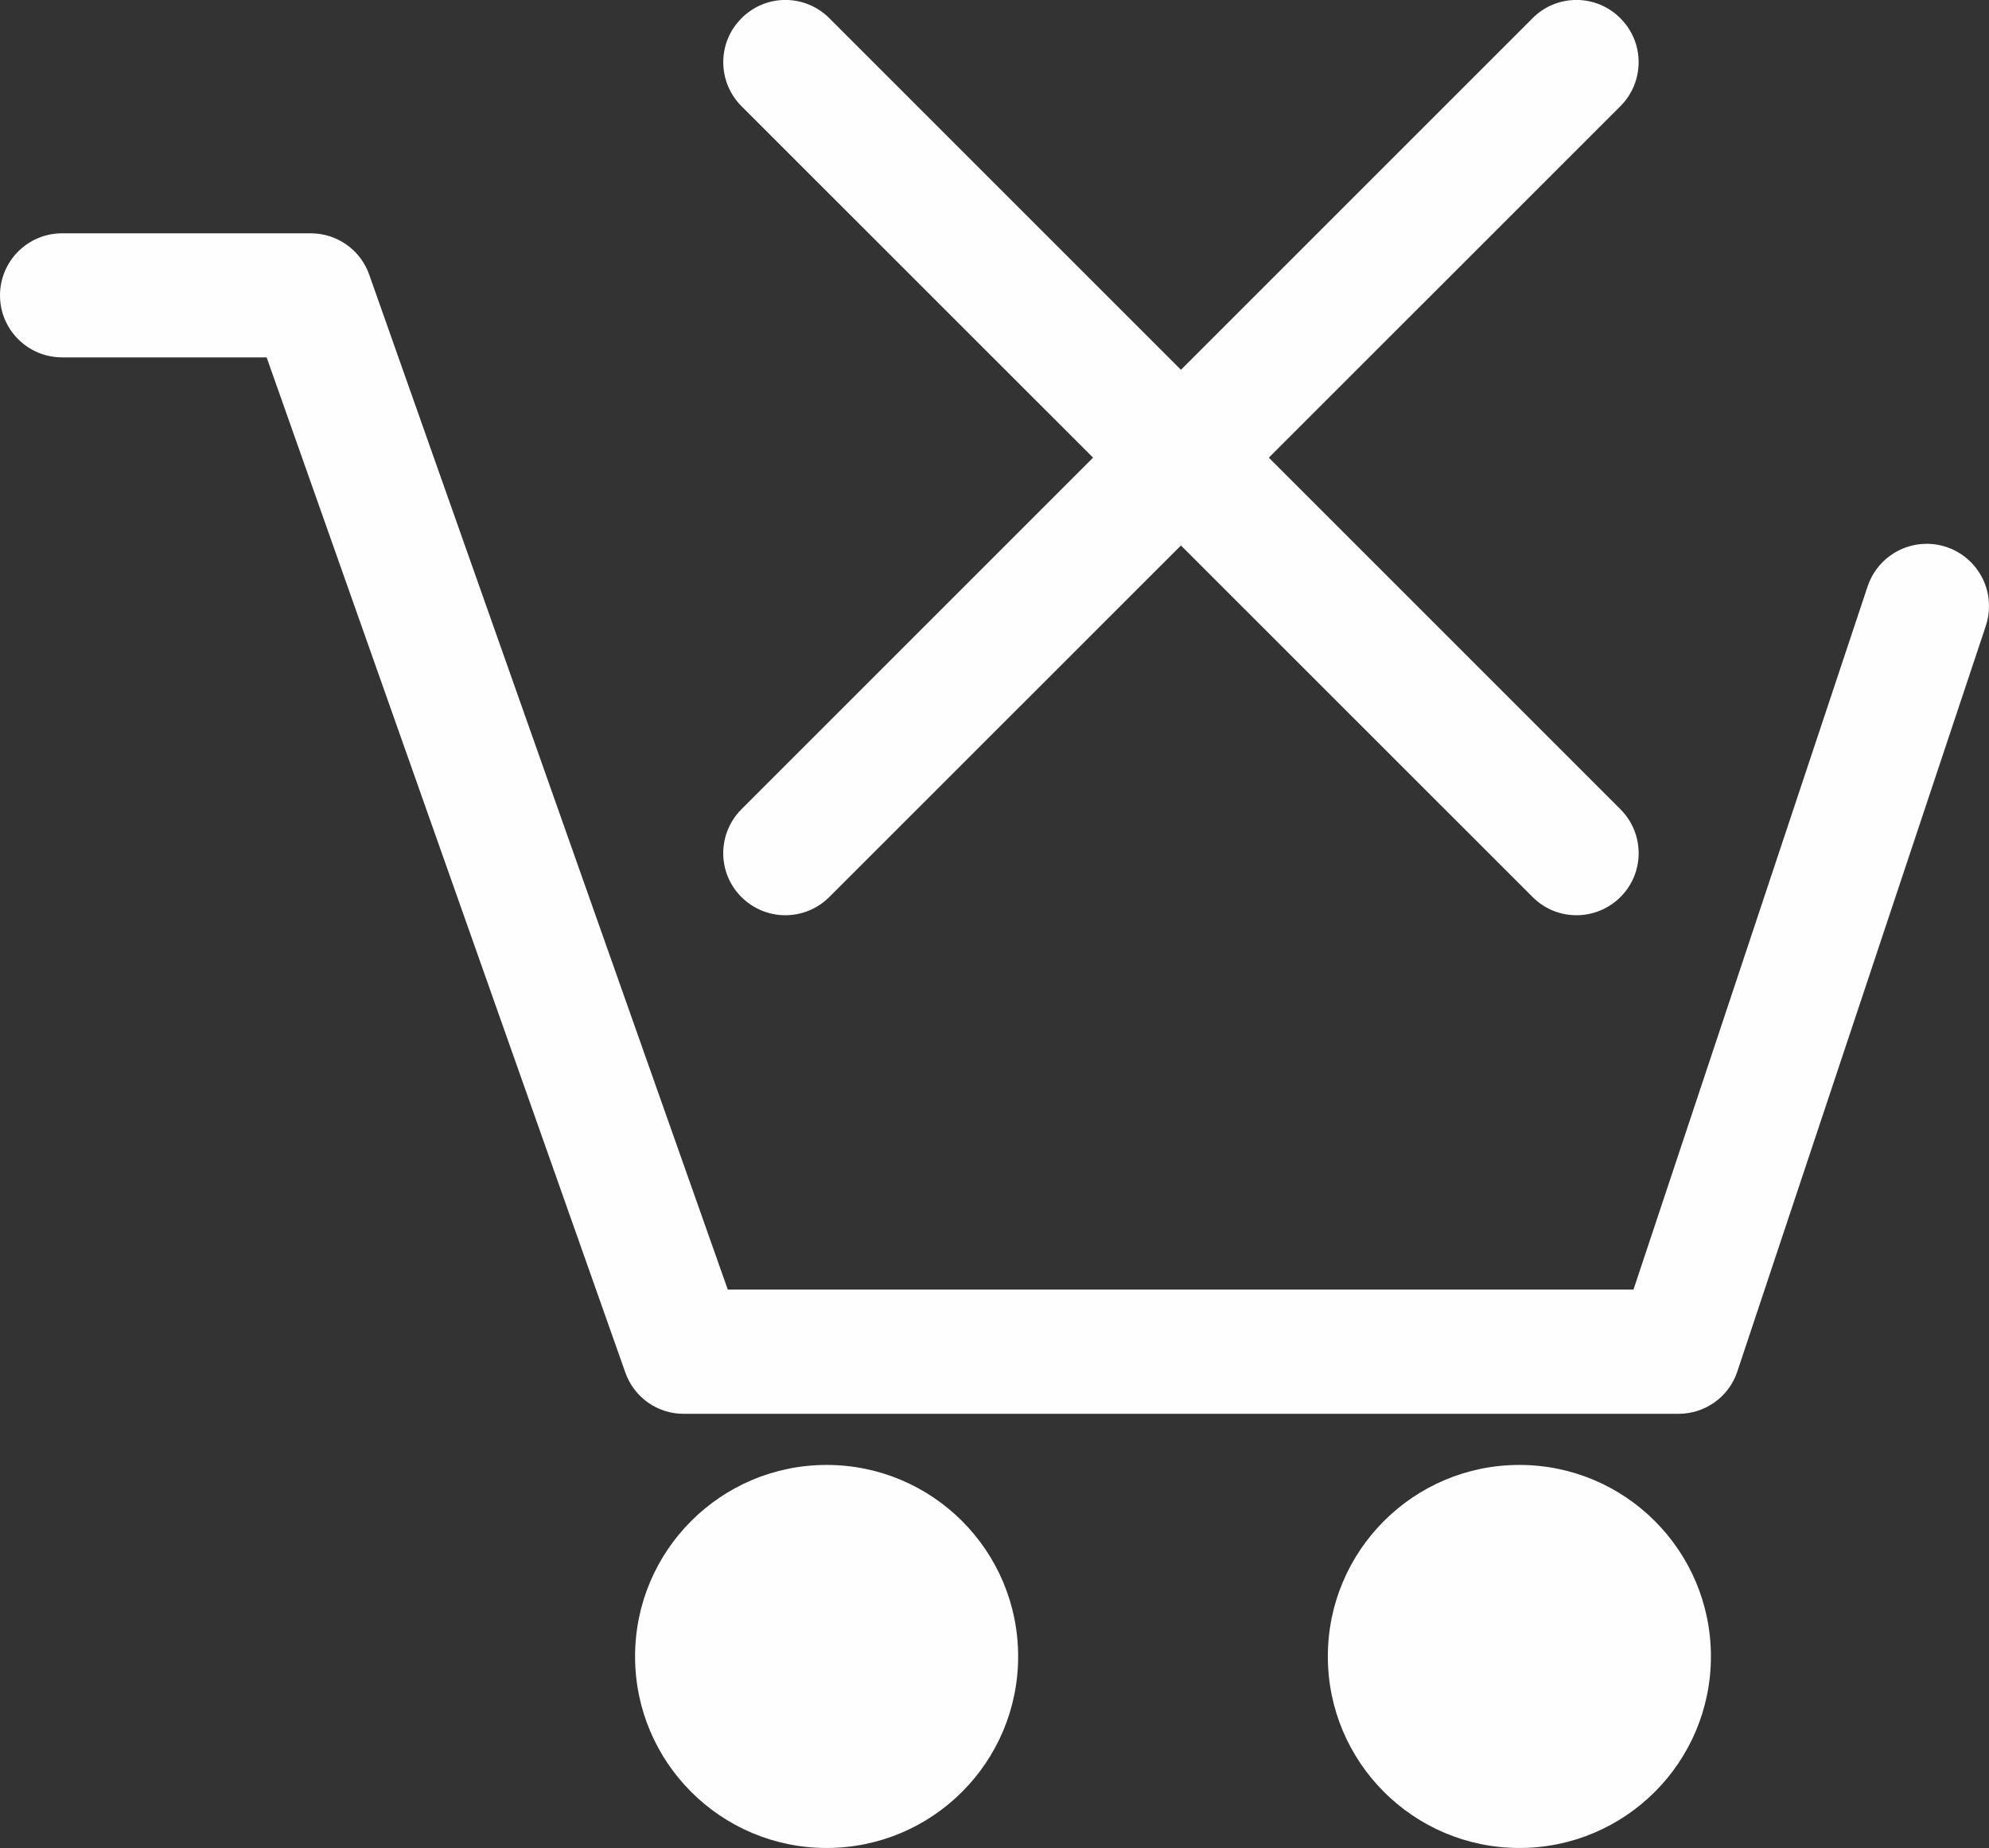
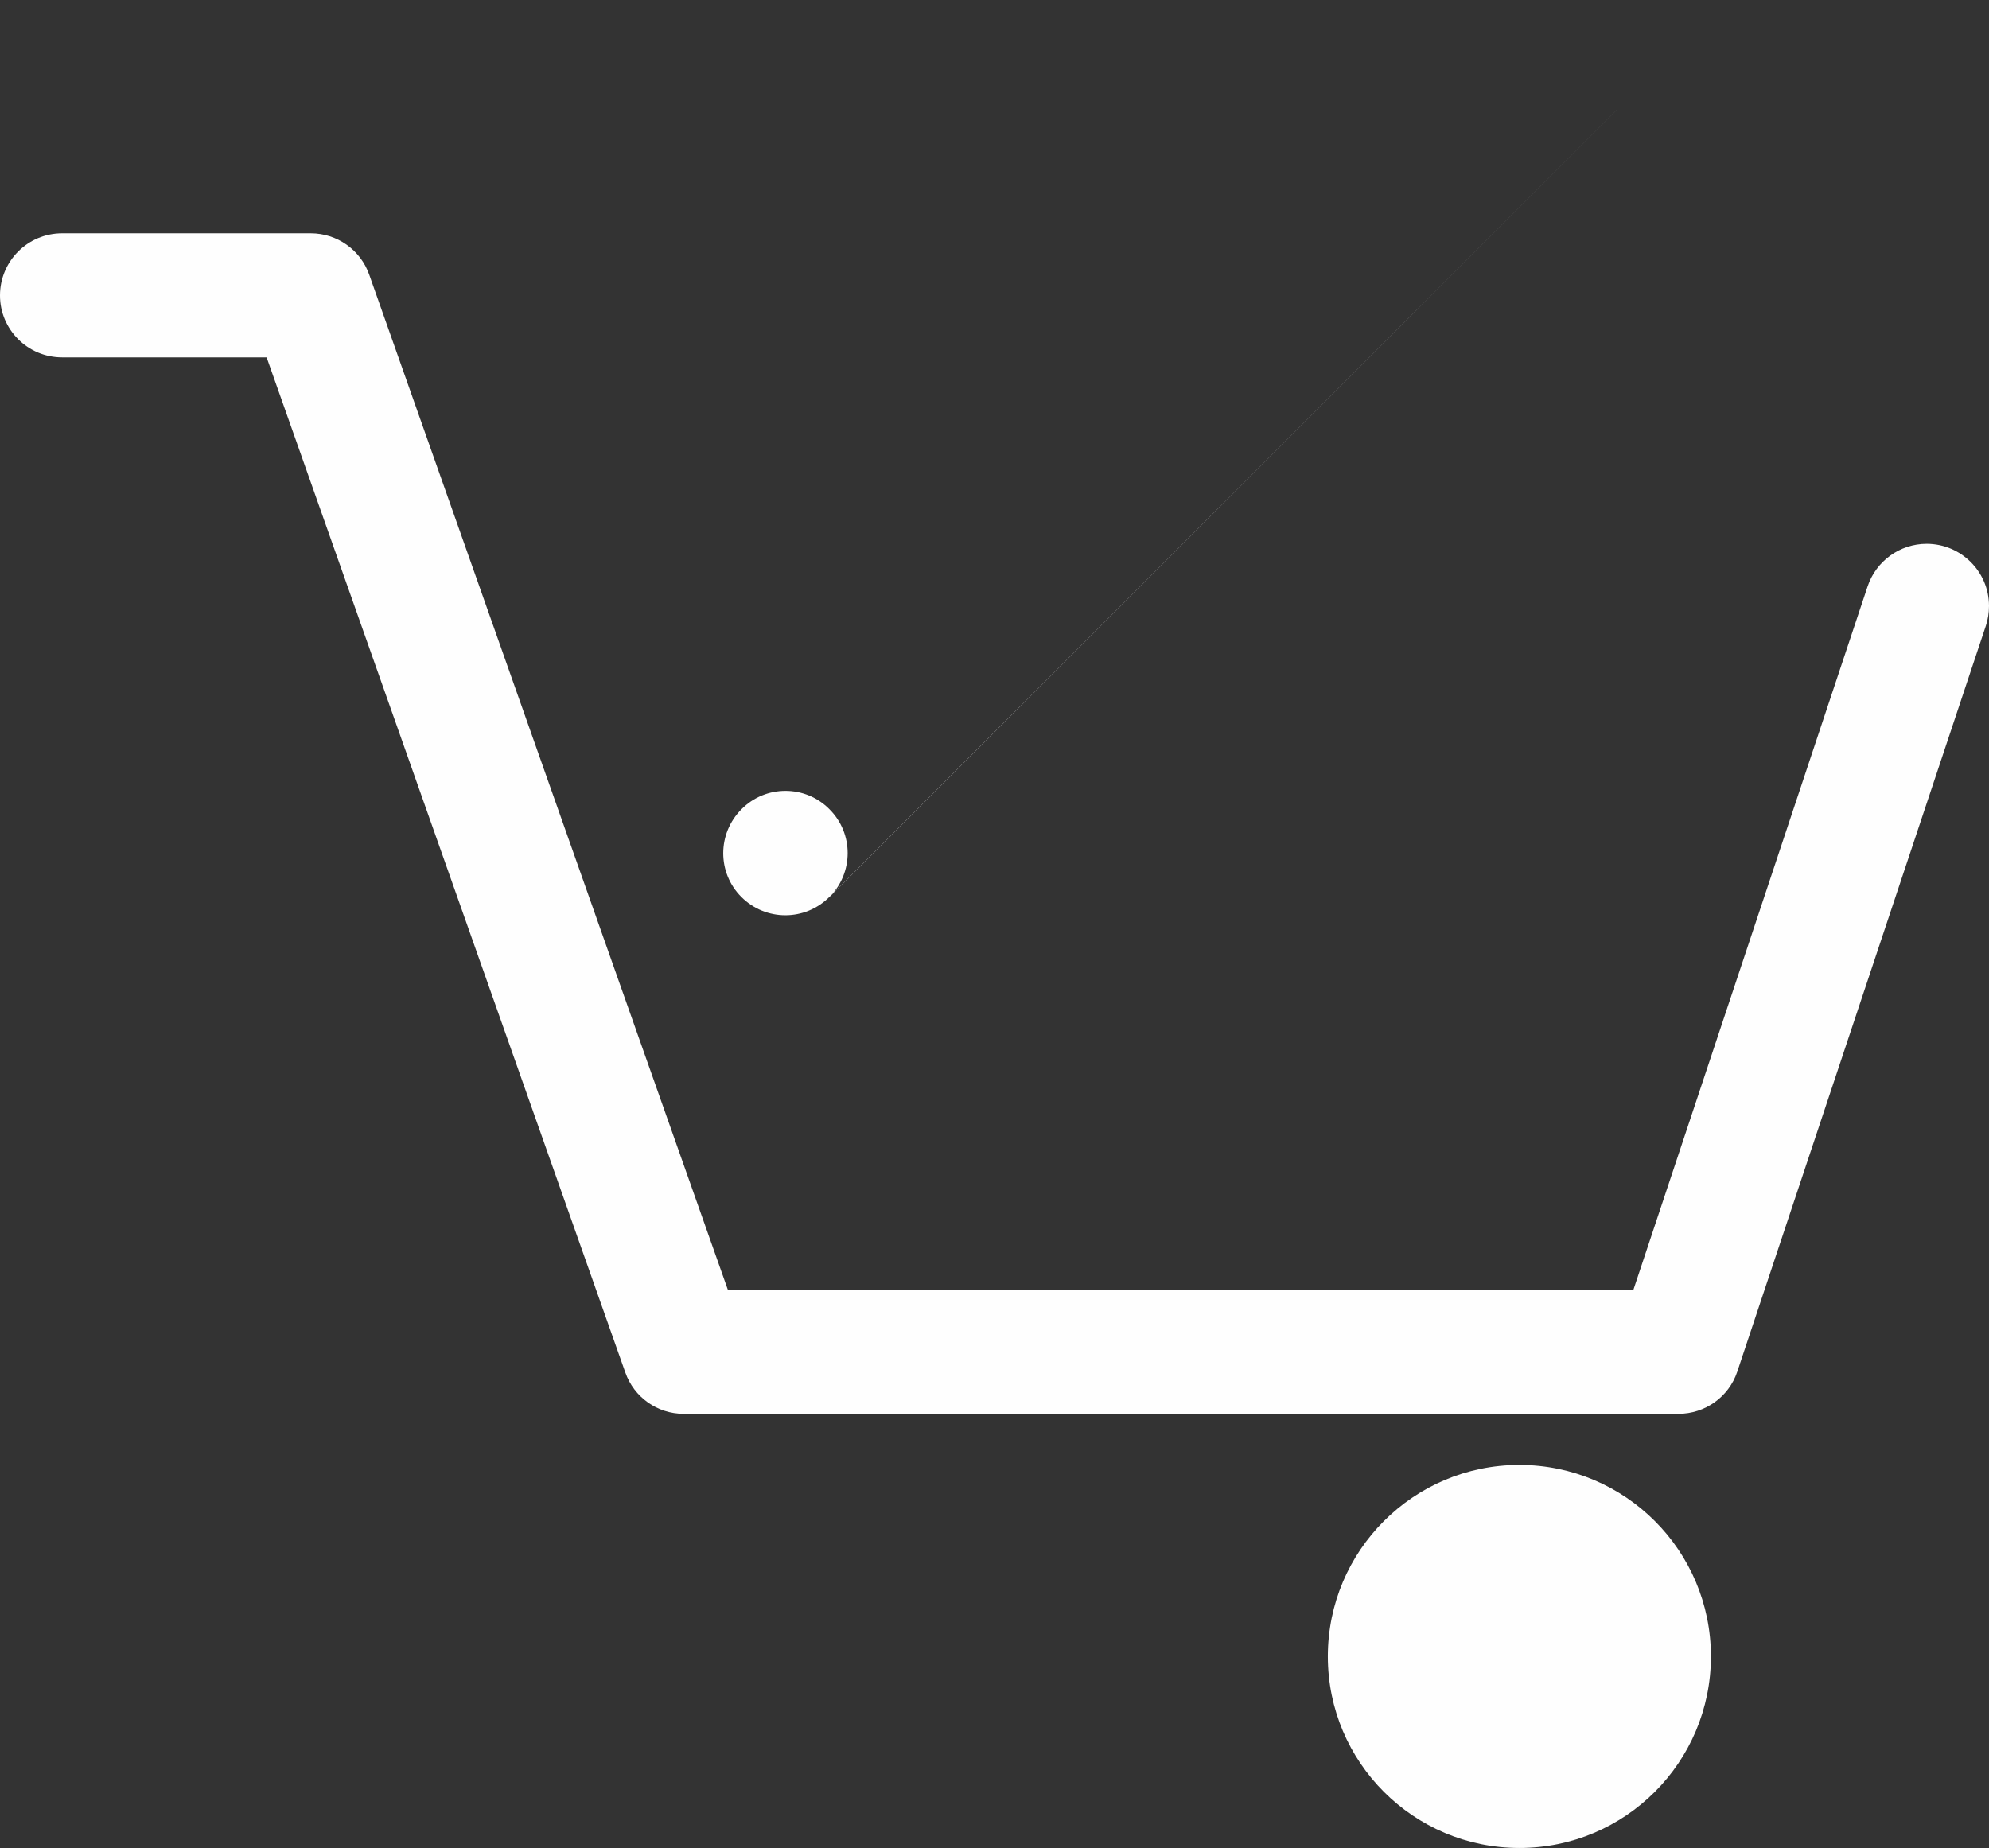
<svg xmlns="http://www.w3.org/2000/svg" xml:space="preserve" width="93.769mm" height="87.129mm" version="1.1" style="shape-rendering:geometricPrecision; text-rendering:geometricPrecision; image-rendering:optimizeQuality; fill-rule:evenodd; clip-rule:evenodd" viewBox="0 0 9377 8713">
  <rect x="0" y="0" width="9377" height="8713" fill="#333333" stroke="none" />
  <defs>
    <style type="text/css">
   
    .fil0 {fill:#FEFEFE}
   
  </style>
  </defs>
  <g id="Layer_x0020_1">
    <path class="fil0" d="M7912 6666l-4689 0c-124,0 -234,-78 -275,-195l-1691 -4786 -964 0c-162,0 -293,-131 -293,-292 0,-162 131,-293 293,-293l1172 0c124,0 235,78 276,196l1690 4784 4270 0 1104 -3316c40,-119 152,-200 278,-200 163,0 294,132 294,293 0,33 -5,64 -15,94l-1172 3517c-40,119 -152,198 -277,198 -1,0 -1,0 -1,0l0 0 0 0z" />
-     <path class="fil0" d="M7639 501l-3729 3728c-115,115 -300,115 -415,0 -114,-114 -114,-299 1,-414l3729 -3729c114,-115 300,-115 414,0 115,114 115,300 0,415z" />
-     <path class="fil0" d="M7225 4229l-3729 -3728c-115,-115 -115,-301 0,-415 114,-115 299,-115 414,0l3729 3729c115,115 115,300 1,414 -115,115 -301,115 -415,0z" />
-     <circle class="fil0" cx="3897" cy="7810" r="903" />
+     <path class="fil0" d="M7639 501l-3729 3728c-115,115 -300,115 -415,0 -114,-114 -114,-299 1,-414c114,-115 300,-115 414,0 115,114 115,300 0,415z" />
    <circle class="fil0" cx="7163" cy="7810" r="903" />
  </g>
</svg>